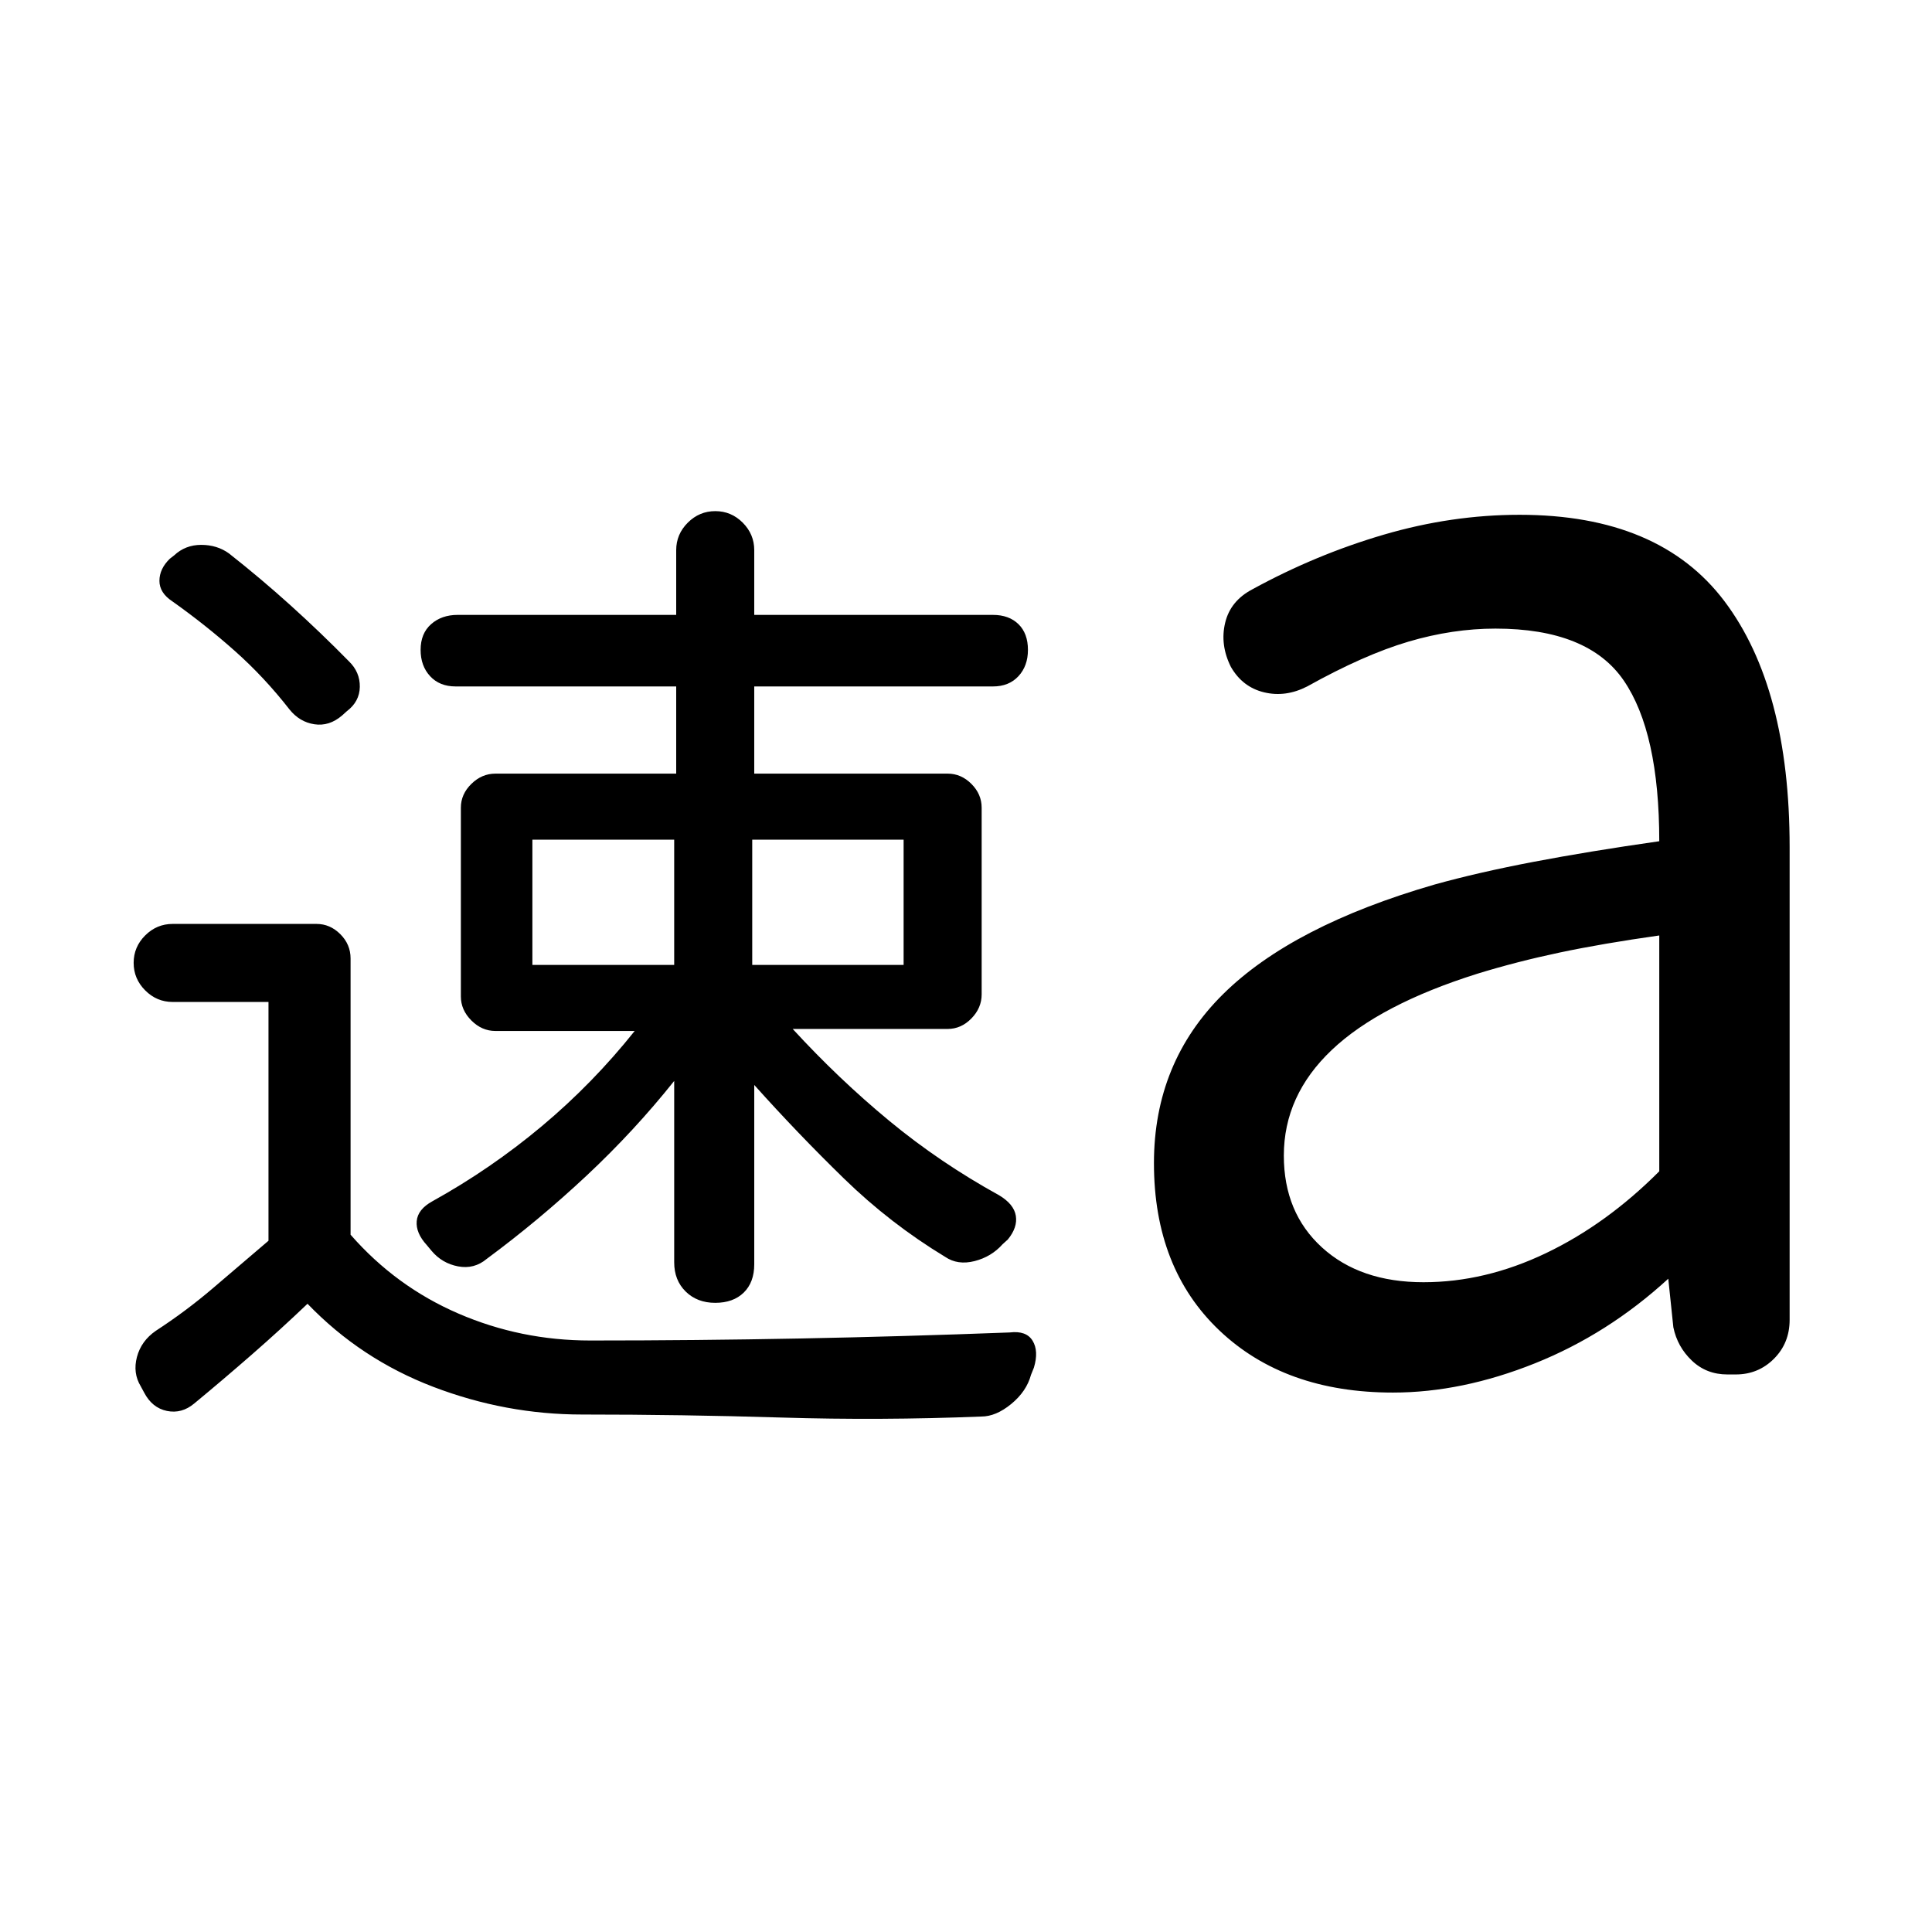
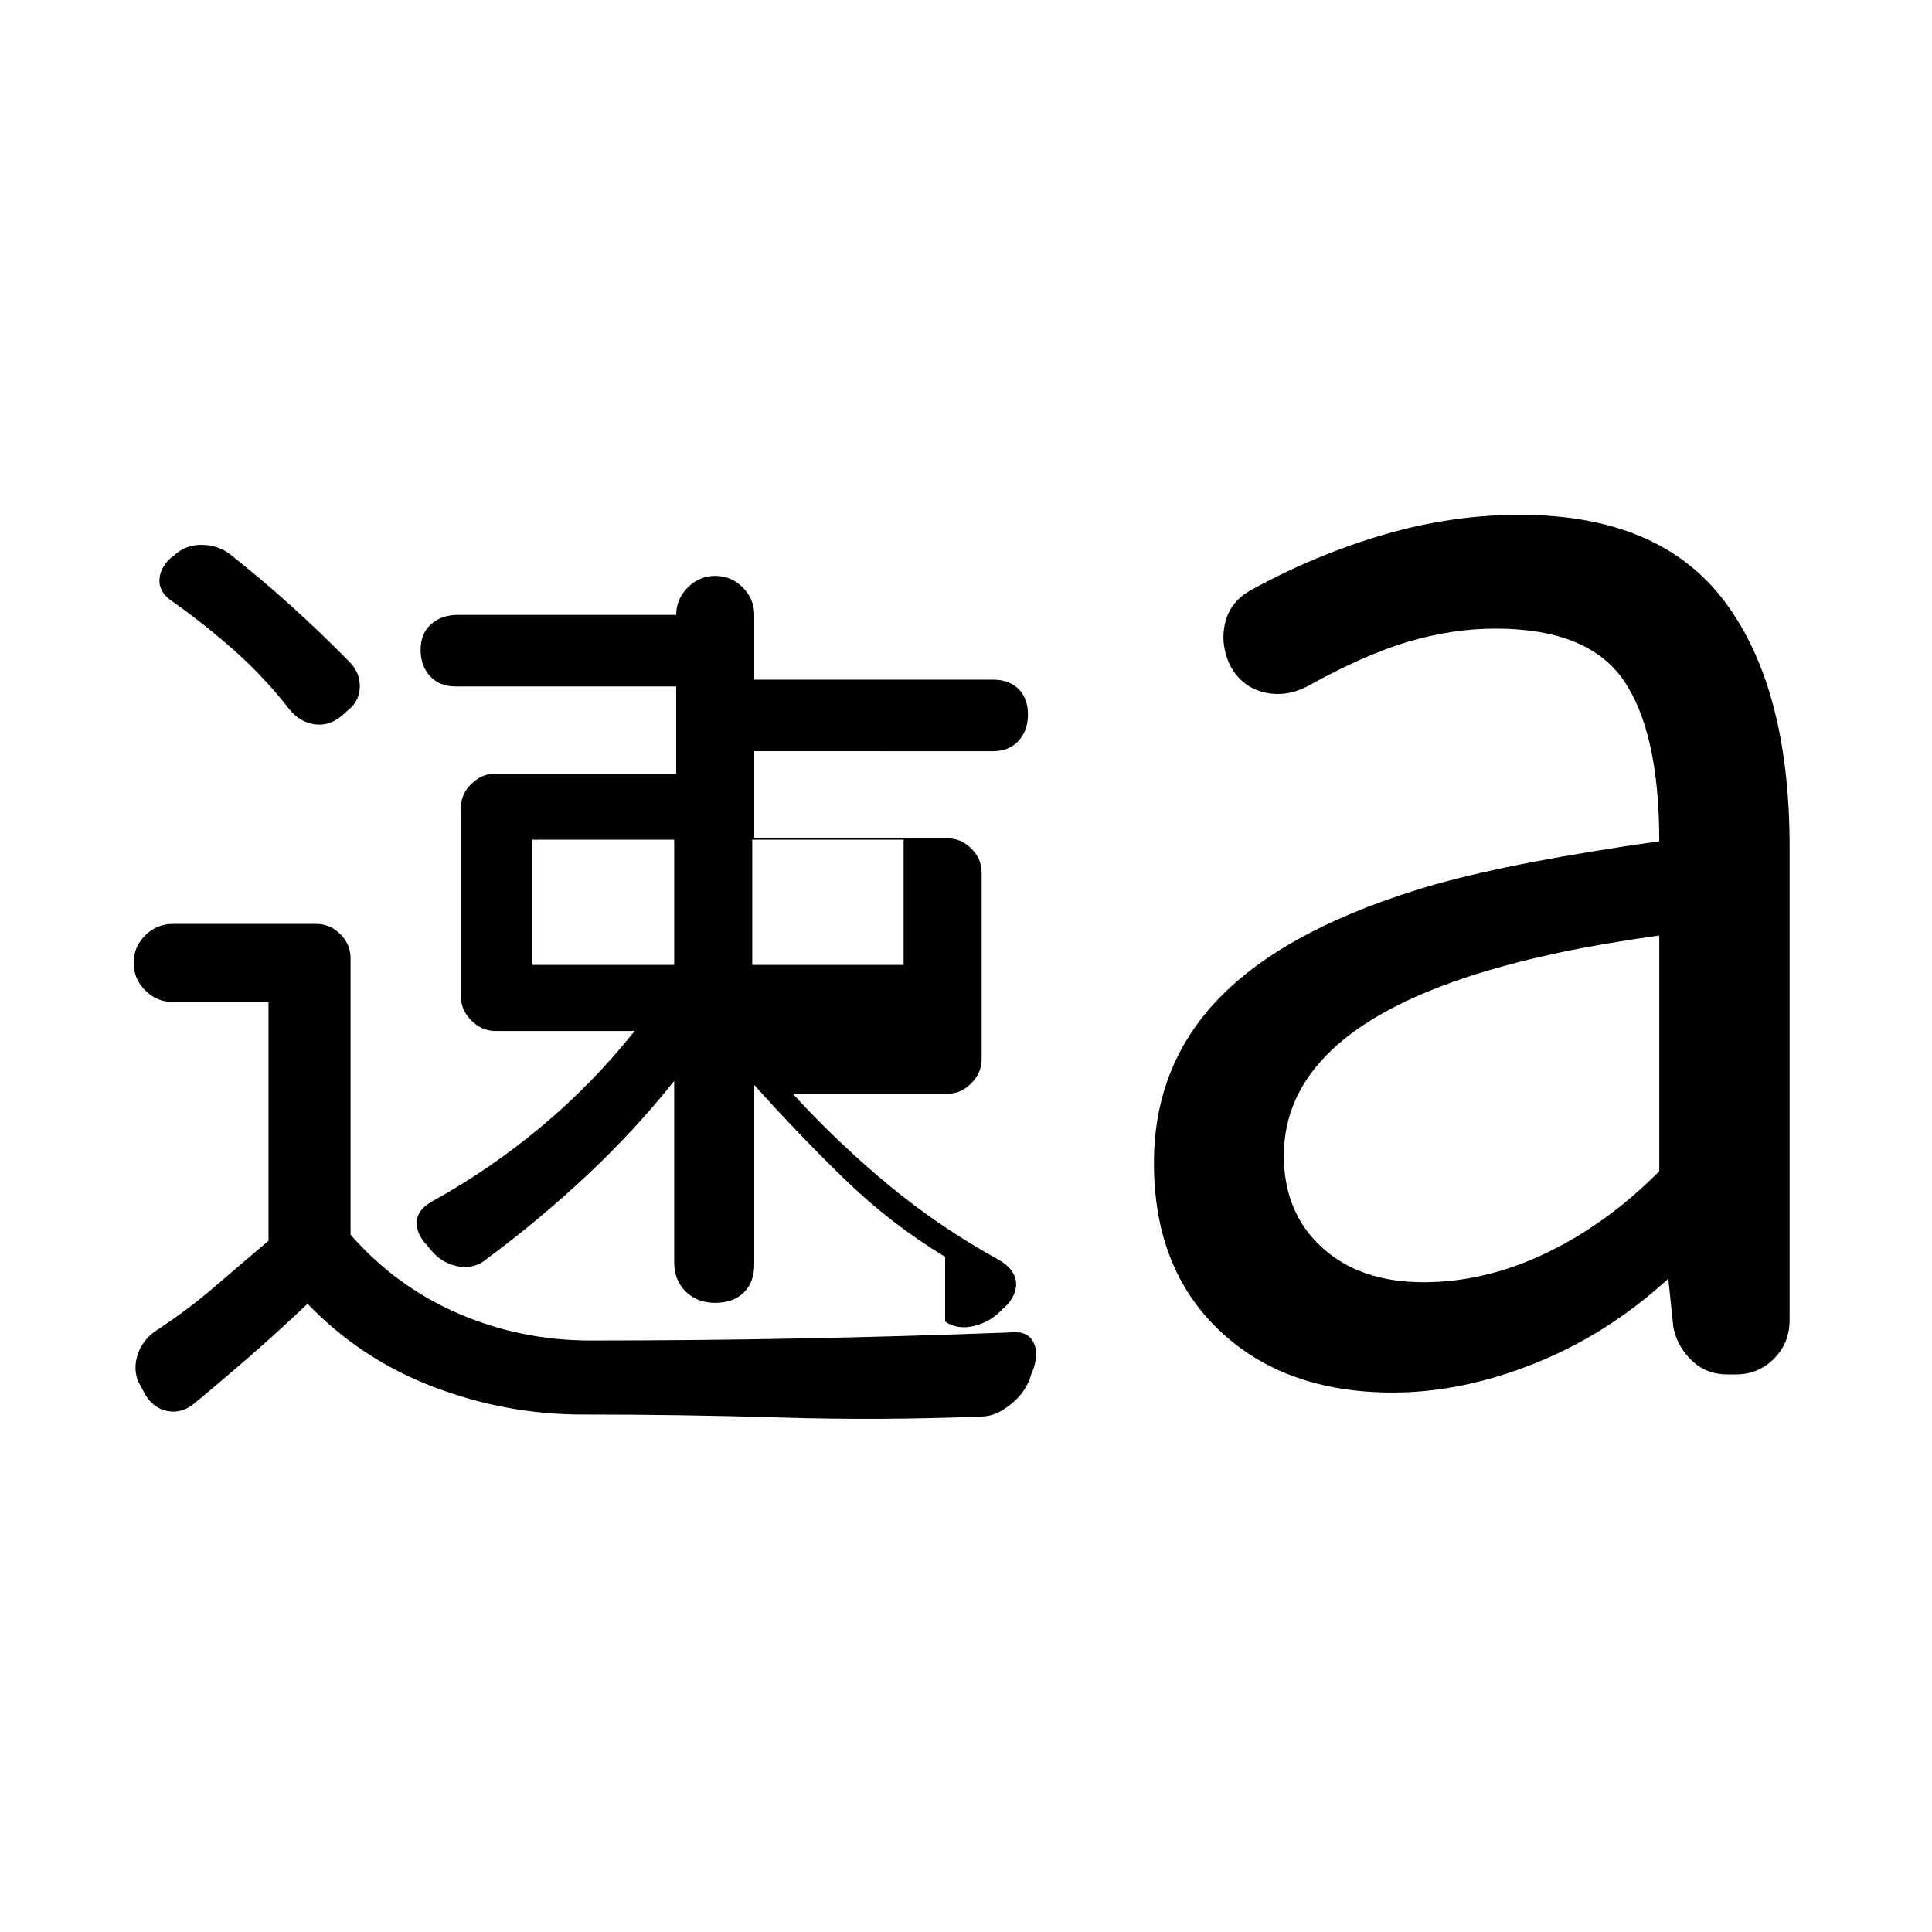
<svg xmlns="http://www.w3.org/2000/svg" width="48" height="48" viewBox="0 -960 960 960">
-   <path d="m71.61-268.06-1.68-3.11q-4-6.59-1.88-14.57t9.36-12.98q15-9.76 28.45-21.24 13.44-11.49 27.55-23.52v-118.65H85.8q-7.91 0-13.65-5.75t-5.74-13.67q0-7.93 5.74-13.65 5.74-5.71 13.65-5.71h71.48q6.72 0 11.82 5.09 5.1 5.1 5.1 12.06v137.28q22.52 25.76 53.54 39.16 31.02 13.41 65.54 13.41 52.45 0 104.11-1t104.35-3q8.24-1 11.36 4.12 3.12 5.12.64 13.36l-1.44 3.58q-2.23 8.24-9.83 14.48t-14.88 6.24q-50.2 2-99.25.5-49.06-1.5-99.06-1.5-38 0-74-13.76t-62.48-41.28q-13.26 12.66-27.63 25.21t-28.61 24.31q-6.23 5.24-13.59 3.74-7.36-1.5-11.36-9.15Zm398.02-67.42q-27.28-16.52-50.3-38.94-23.03-22.43-44.55-46.47v89.11q0 8.95-5.21 14.05-5.22 5.1-14.18 5.1t-14.67-5.6q-5.72-5.6-5.72-14.55v-90.11q-19.76 24.8-43.54 47.07-23.79 22.26-49.59 41.34-6.24 5.24-14.22 3.74t-13.22-7.74l-2.39-2.87q-5.48-6-4.98-11.86.5-5.86 7.74-9.86 29.13-16.15 54.47-37.38 25.34-21.22 46.1-47.27h-69.22q-6.72 0-11.93-5.21-5.22-5.22-5.22-11.94v-93.8q0-6.72 5.22-11.82 5.21-5.1 11.93-5.1H336v-43.32H226.39q-7.96 0-12.67-5.1-4.72-5.1-4.72-13.06 0-8.19 5.22-12.79 5.21-4.6 13.17-4.6H336v-32.17q0-7.91 5.75-13.65t13.67-5.74q7.93 0 13.65 5.74 5.71 5.74 5.71 13.65v32.17h118.61q7.96 0 12.68 4.6 4.71 4.6 4.71 12.79 0 7.96-4.71 13.06-4.72 5.1-12.68 5.1H374.78v43.32h96.09q6.72 0 11.81 5.1 5.1 5.1 5.1 11.82v92.8q0 6.72-5.1 11.94-5.09 5.21-11.81 5.21h-76.98q22.76 24.81 47.9 45.59 25.14 20.78 54.67 37.06 7.36 4.41 8.3 10.19.94 5.77-3.97 11.77l-2.63 2.39q-5.57 6.24-13.93 8.36-8.36 2.12-14.6-2.12ZM264.54-480.54H335v-62.22h-70.46v62.22Zm109.24 0H449v-62.22h-75.22v62.22ZM143.85-607.48q-12.48-16.01-27.08-28.99-14.6-12.99-31.07-24.68-6.48-4.24-6.48-10.22t5.14-10.98l2.15-1.67q5.58-5.24 13.46-5.24 7.89 0 13.79 4.24 15.95 12.56 30.69 25.88 14.75 13.31 28.98 27.79 5.48 5.36 5.36 12.66-.12 7.3-6.47 12.1l-2.39 2.15q-6.36 5.44-13.72 4.32t-12.36-7.36Zm563.5 284.61q30.58 0 60.73-14.4 30.16-14.4 56.4-40.72v-117.18q-28.28 4-49.57 8.5-21.28 4.5-40.8 10.5-48.57 15.3-72.37 37.9-23.81 22.59-23.81 52.48 0 28.36 18.96 45.64 18.95 17.28 50.46 17.28Zm-15.2 54.83q-53.76 0-86.26-30.88-32.5-30.88-32.5-83.12 0-50 34.36-83.98 34.36-33.98 105.08-54.46 21.56-6 49.1-11.26Q789.48-537 824.48-542q0-54.09-17.66-79.87-17.67-25.78-63.75-25.78-21.29 0-43.29 6.5t-50.28 22.26q-10.72 5.48-21.4 2.9-10.69-2.57-16.47-12.62-5.48-10.96-2.86-21.91 2.62-10.96 13.58-16.68 31.48-17.23 65.22-27.12 33.73-9.88 67.5-9.88 69.47 0 101.83 42.98t32.36 122.18v234.84q0 11.57-7.79 19.36-7.8 7.8-18.95 7.8h-4.2q-10.41 0-17.62-6.86-7.22-6.86-9.22-16.58l-2.52-24.13q-30 27.52-66.26 42.04-36.27 14.53-70.55 14.53Z" />
+   <path d="m71.61-268.06-1.68-3.11q-4-6.59-1.88-14.57t9.36-12.98q15-9.76 28.45-21.24 13.44-11.49 27.55-23.52v-118.65H85.8q-7.91 0-13.65-5.75t-5.74-13.67q0-7.93 5.74-13.65 5.74-5.71 13.65-5.71h71.48q6.72 0 11.82 5.09 5.1 5.1 5.1 12.06v137.28q22.52 25.76 53.54 39.16 31.02 13.41 65.54 13.41 52.45 0 104.11-1t104.35-3q8.24-1 11.36 4.12 3.12 5.12.64 13.36l-1.44 3.58q-2.23 8.24-9.83 14.48t-14.88 6.24q-50.2 2-99.25.5-49.06-1.5-99.06-1.5-38 0-74-13.76t-62.48-41.28q-13.26 12.66-27.63 25.21t-28.61 24.31q-6.23 5.24-13.59 3.74-7.36-1.5-11.36-9.15Zm398.02-67.42q-27.28-16.52-50.3-38.94-23.03-22.43-44.55-46.47v89.11q0 8.95-5.21 14.05-5.22 5.1-14.18 5.1t-14.67-5.6q-5.72-5.6-5.72-14.55v-90.11q-19.76 24.8-43.54 47.07-23.79 22.26-49.59 41.34-6.24 5.24-14.22 3.74t-13.22-7.74l-2.39-2.87q-5.48-6-4.98-11.86.5-5.86 7.74-9.86 29.13-16.15 54.47-37.38 25.34-21.22 46.1-47.27h-69.22q-6.72 0-11.93-5.21-5.22-5.22-5.22-11.94v-93.8q0-6.72 5.22-11.82 5.21-5.1 11.93-5.1H336v-43.32H226.39q-7.96 0-12.67-5.1-4.72-5.1-4.72-13.06 0-8.19 5.22-12.79 5.21-4.6 13.17-4.6H336q0-7.91 5.75-13.65t13.67-5.74q7.93 0 13.65 5.74 5.71 5.74 5.71 13.65v32.17h118.61q7.96 0 12.68 4.6 4.71 4.6 4.71 12.79 0 7.96-4.71 13.06-4.72 5.1-12.68 5.1H374.78v43.32h96.09q6.72 0 11.81 5.1 5.1 5.1 5.1 11.82v92.8q0 6.72-5.1 11.94-5.09 5.21-11.81 5.21h-76.98q22.76 24.81 47.9 45.59 25.14 20.78 54.67 37.06 7.36 4.41 8.3 10.19.94 5.77-3.97 11.77l-2.63 2.39q-5.57 6.24-13.93 8.36-8.36 2.12-14.6-2.12ZM264.54-480.54H335v-62.22h-70.46v62.22Zm109.24 0H449v-62.22h-75.22v62.22ZM143.85-607.48q-12.48-16.01-27.08-28.99-14.6-12.99-31.07-24.68-6.48-4.24-6.48-10.22t5.14-10.98l2.15-1.67q5.58-5.24 13.46-5.24 7.89 0 13.79 4.24 15.95 12.56 30.69 25.88 14.75 13.31 28.98 27.79 5.48 5.36 5.36 12.66-.12 7.3-6.47 12.1l-2.39 2.15q-6.36 5.44-13.72 4.32t-12.36-7.36Zm563.5 284.61q30.58 0 60.73-14.4 30.16-14.4 56.4-40.72v-117.18q-28.28 4-49.57 8.5-21.28 4.5-40.8 10.5-48.57 15.3-72.37 37.9-23.81 22.59-23.81 52.48 0 28.36 18.96 45.64 18.95 17.28 50.46 17.28Zm-15.2 54.83q-53.76 0-86.26-30.88-32.5-30.88-32.5-83.12 0-50 34.36-83.98 34.36-33.98 105.08-54.46 21.56-6 49.1-11.26Q789.48-537 824.48-542q0-54.09-17.66-79.87-17.67-25.78-63.75-25.78-21.29 0-43.29 6.5t-50.28 22.26q-10.72 5.48-21.4 2.9-10.69-2.57-16.47-12.62-5.48-10.96-2.86-21.91 2.62-10.96 13.58-16.68 31.48-17.23 65.22-27.12 33.73-9.88 67.5-9.88 69.47 0 101.83 42.98t32.36 122.18v234.84q0 11.57-7.79 19.36-7.8 7.8-18.95 7.8h-4.2q-10.41 0-17.62-6.86-7.22-6.86-9.22-16.58l-2.52-24.13q-30 27.52-66.26 42.04-36.27 14.53-70.55 14.53Z" />
</svg>